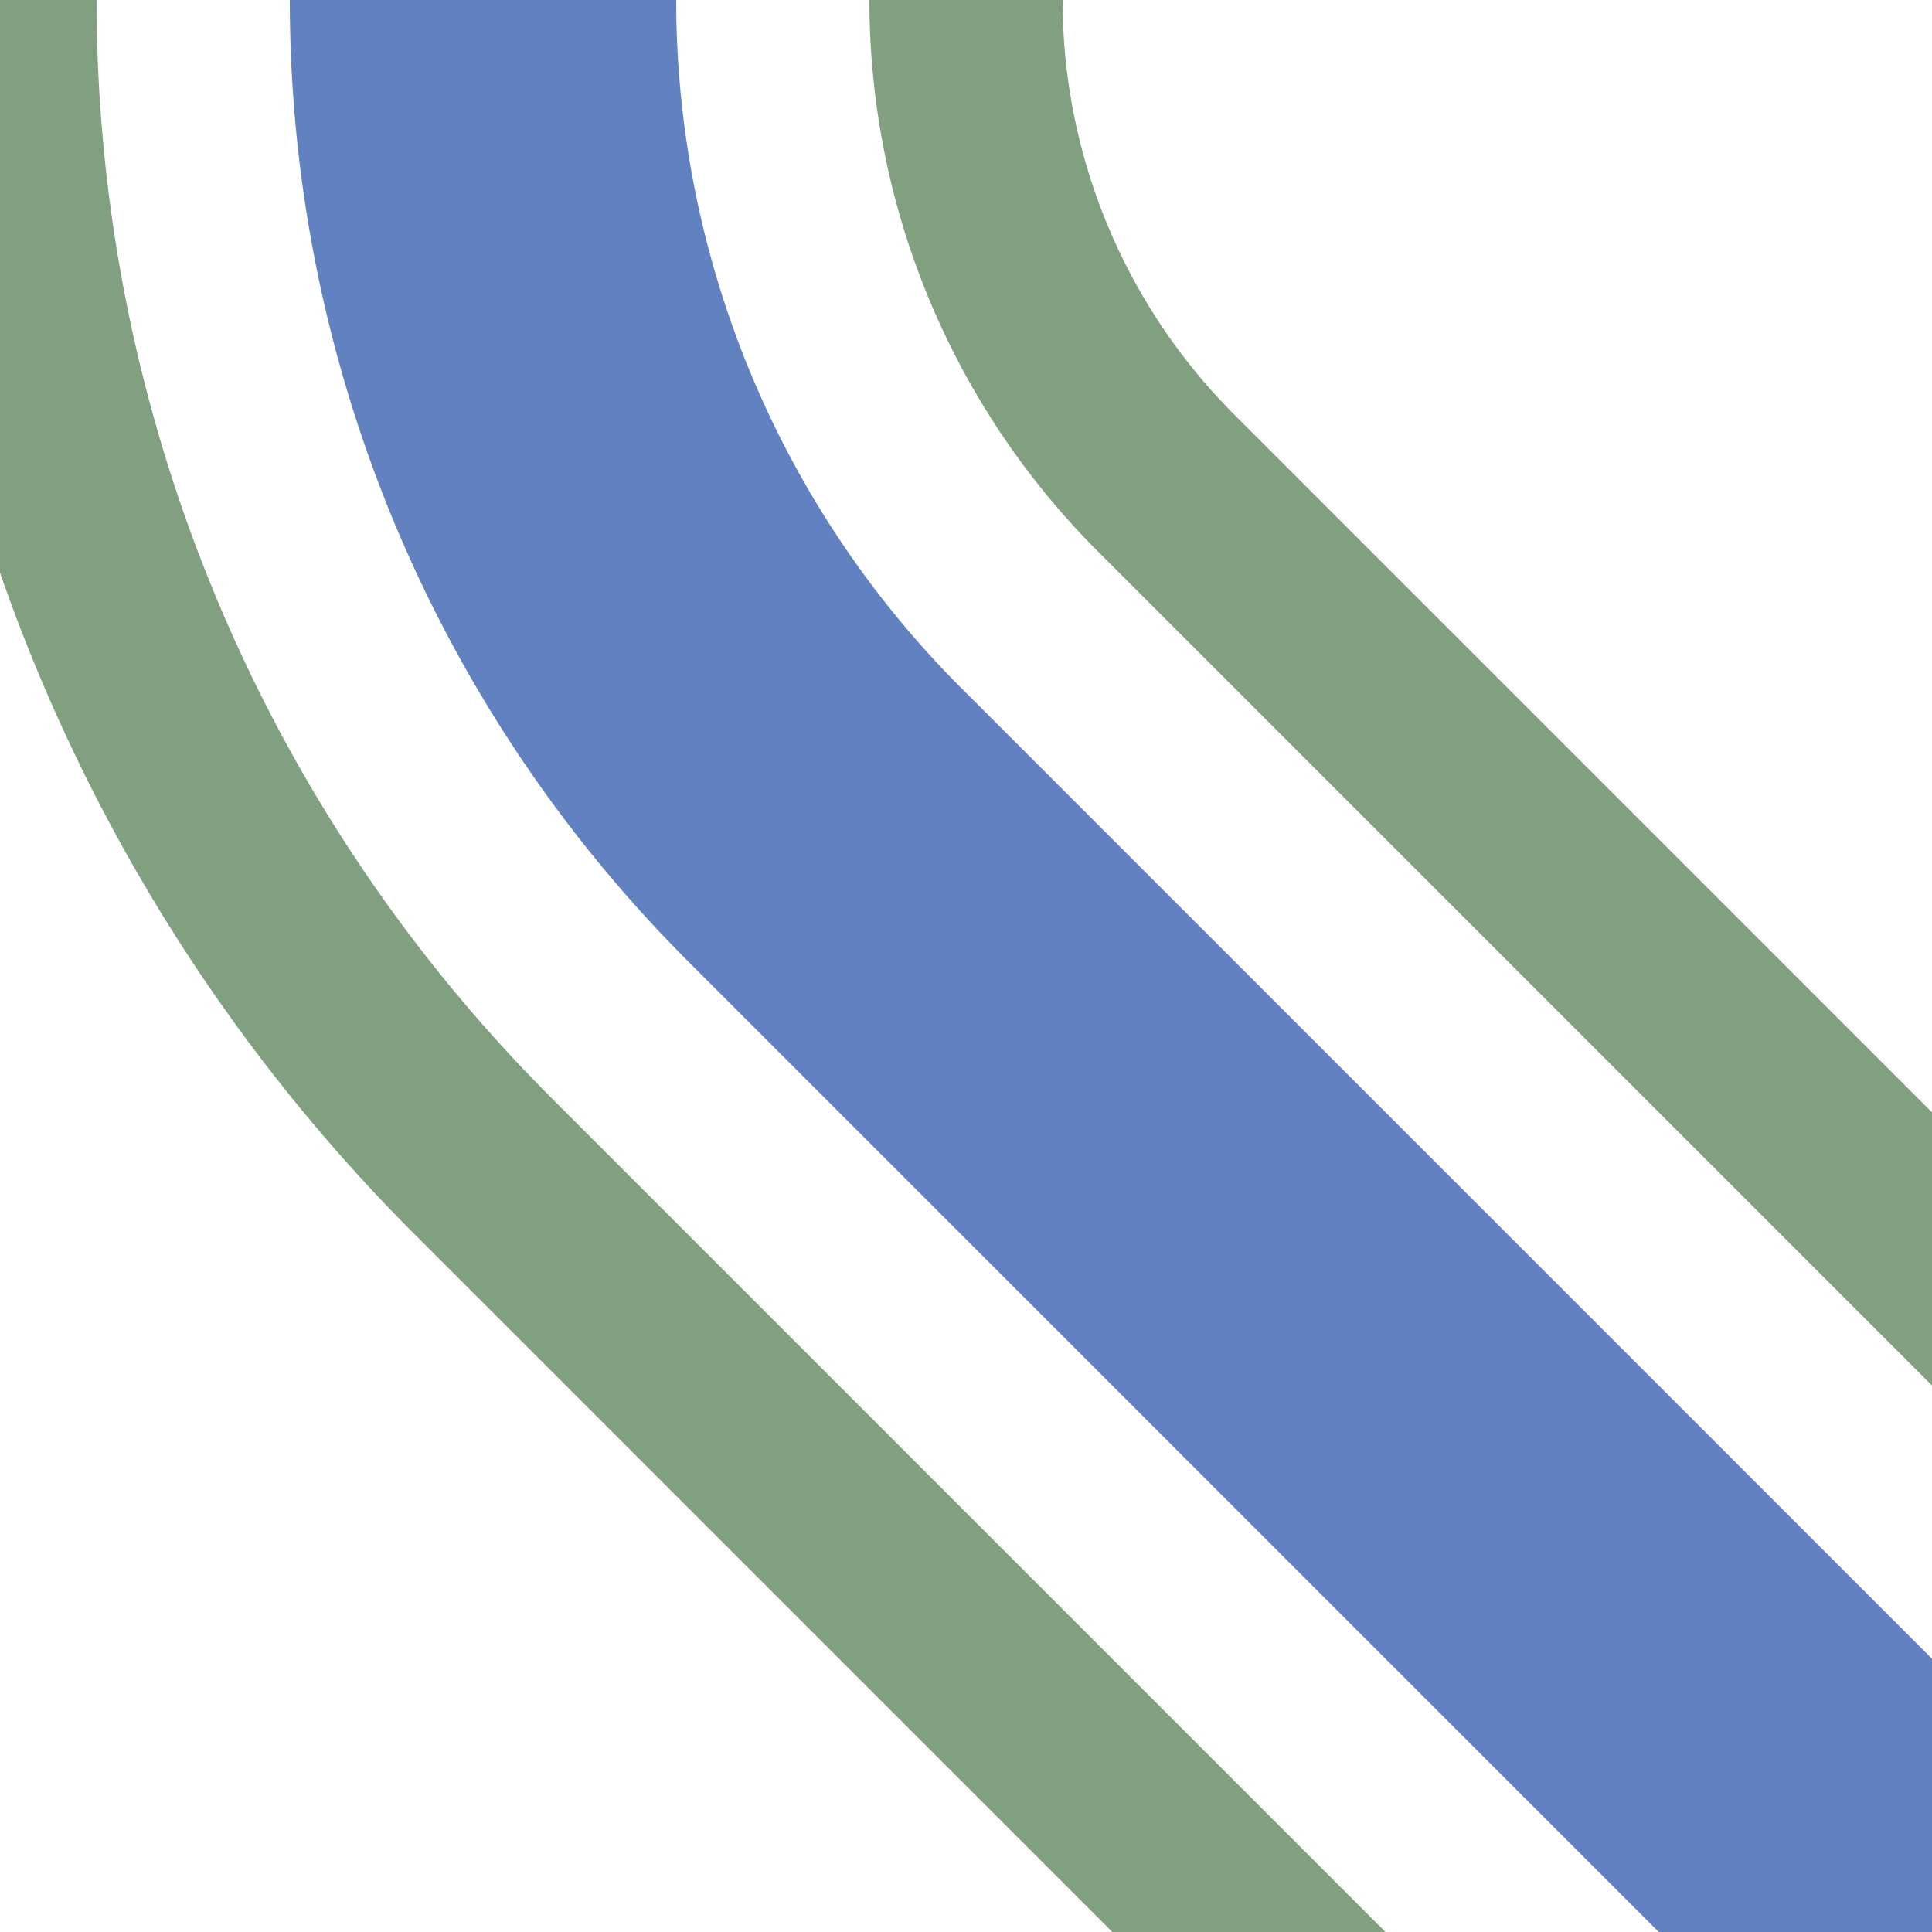
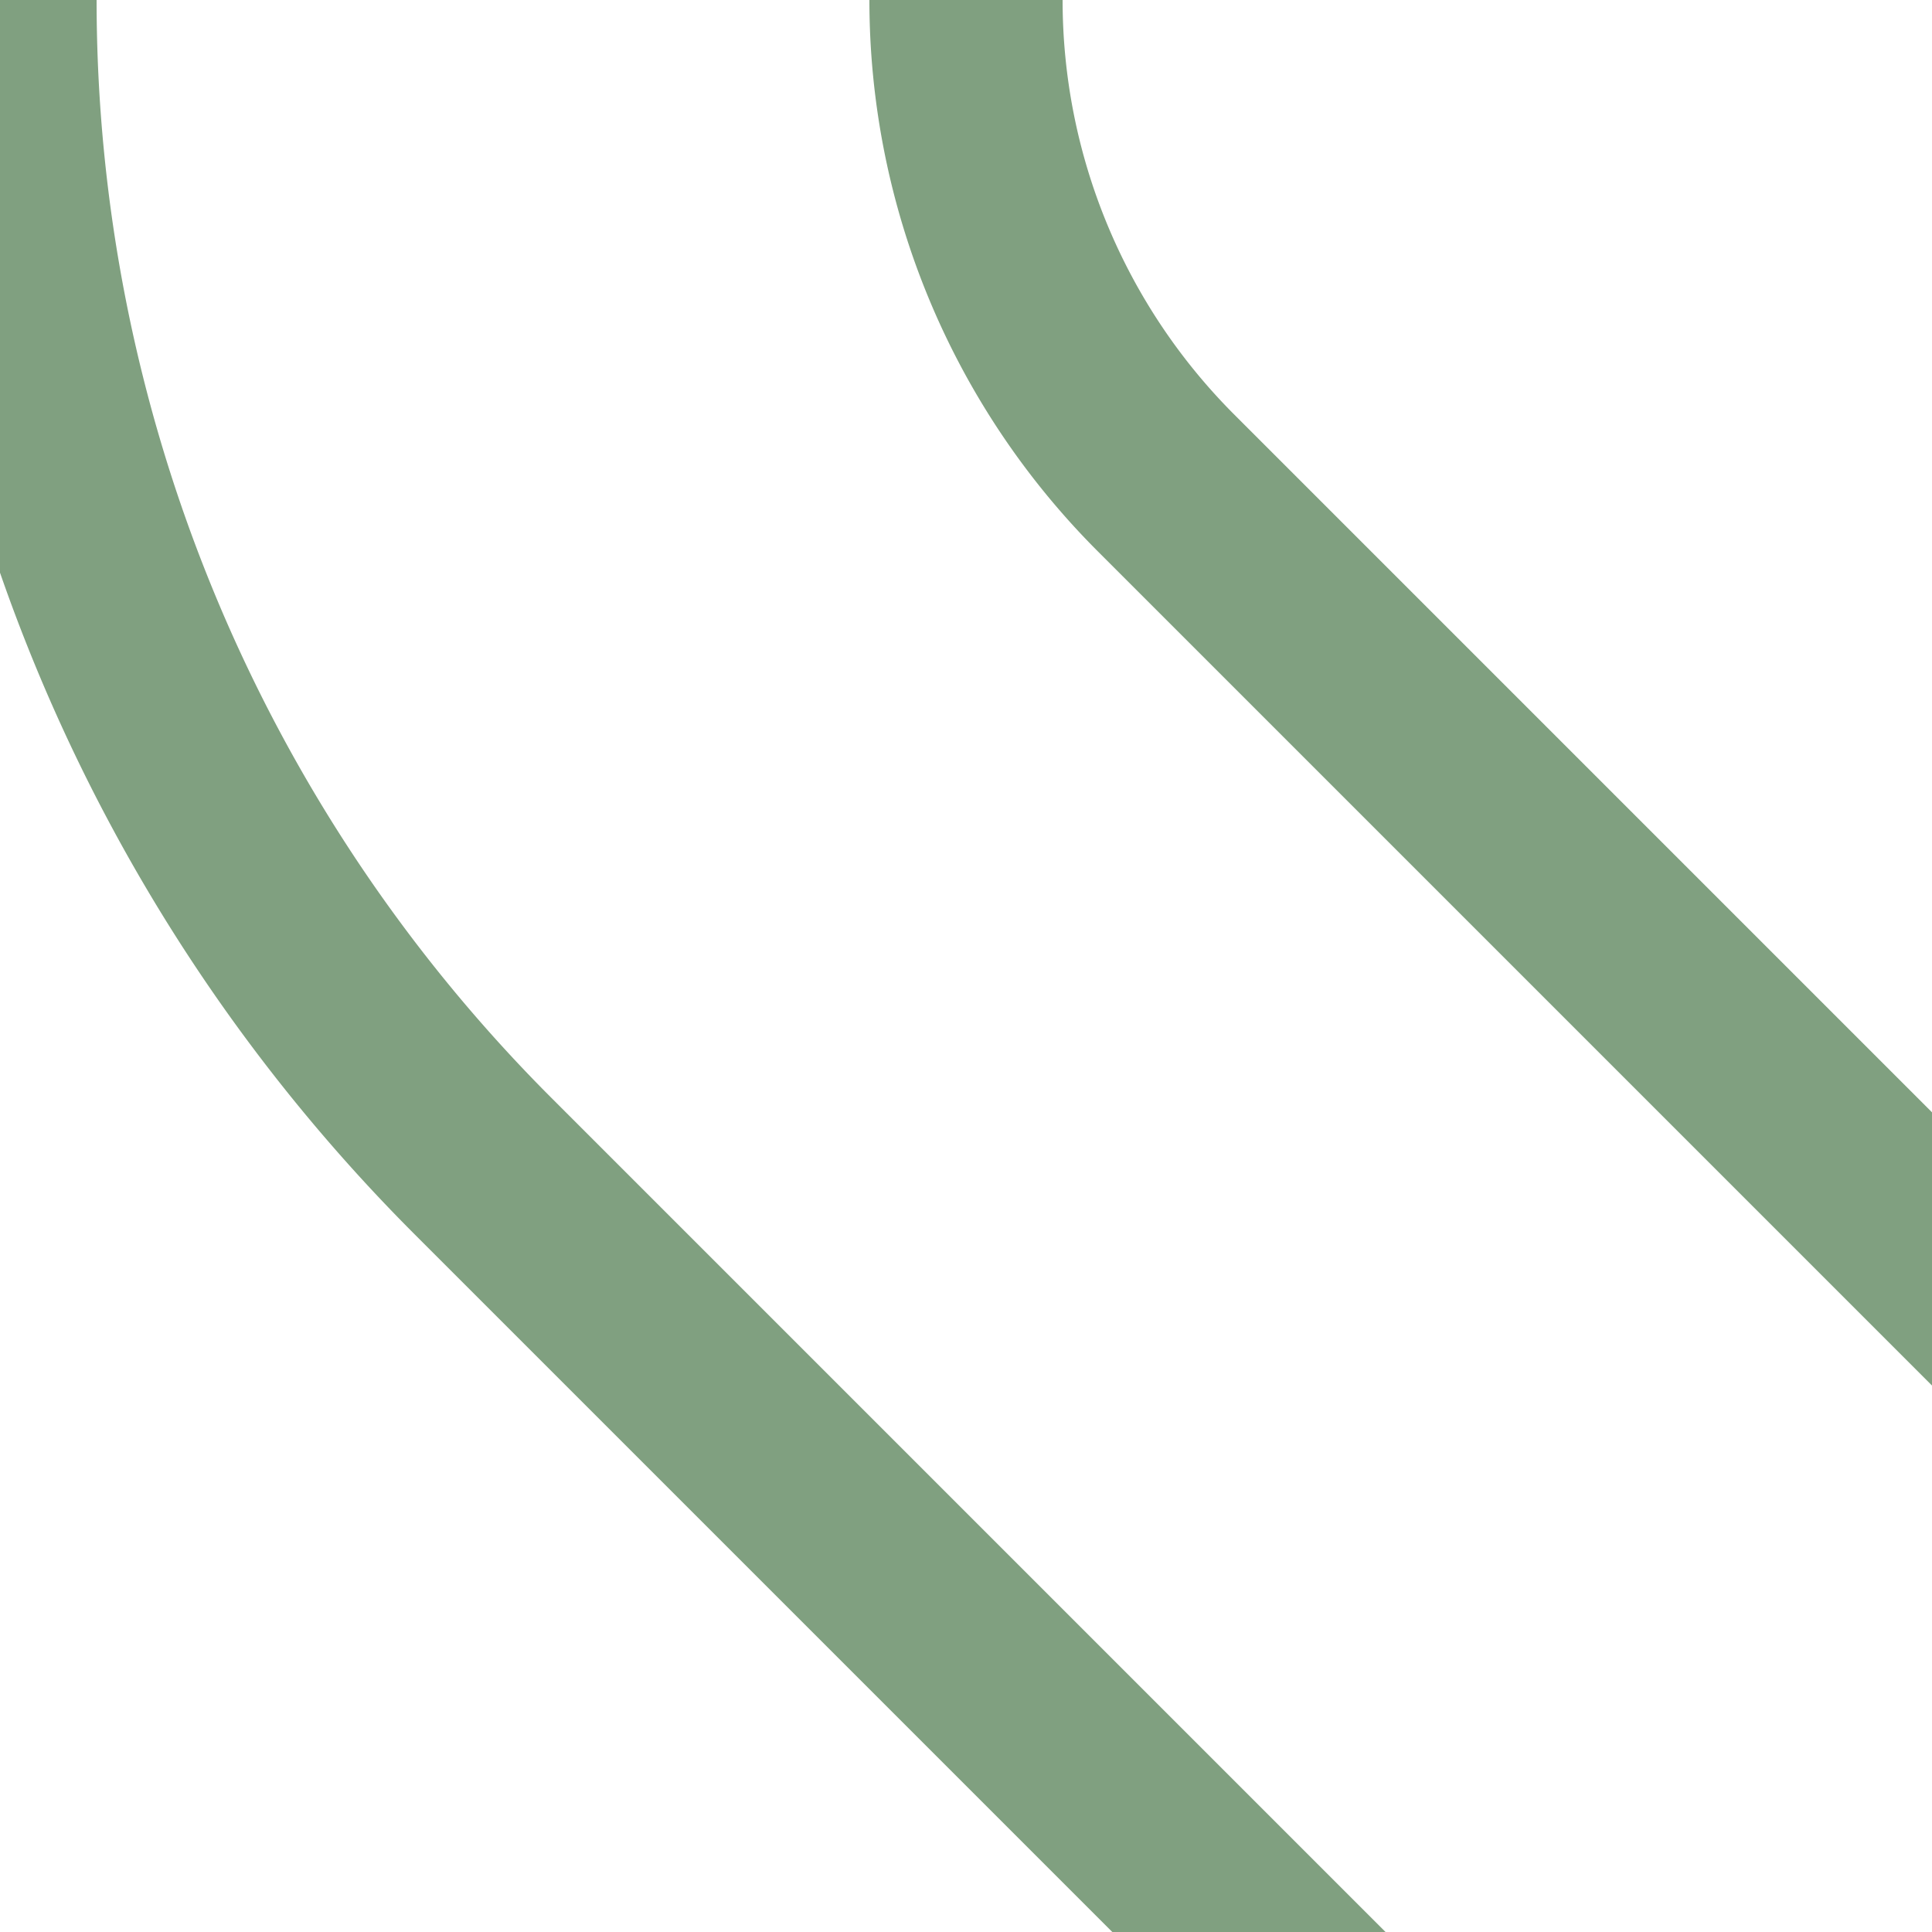
<svg xmlns="http://www.w3.org/2000/svg" width="500" height="500">
  <title>uexhvSTR2-</title>
  <g fill="none">
    <path stroke="#80A080" d="m 676.78,500 -375,-375 A 176.78,176.78 0 0 1 250,0 M 500,676.78 l -375,-375 A 426.78,426.78 0 0 1 0,0" stroke-width="50" />
-     <path stroke="#6281C0" d="M 500,500 213.39,213.39 A 301.78,301.78 0 0 1 125,0" stroke-width="100" />
  </g>
</svg>